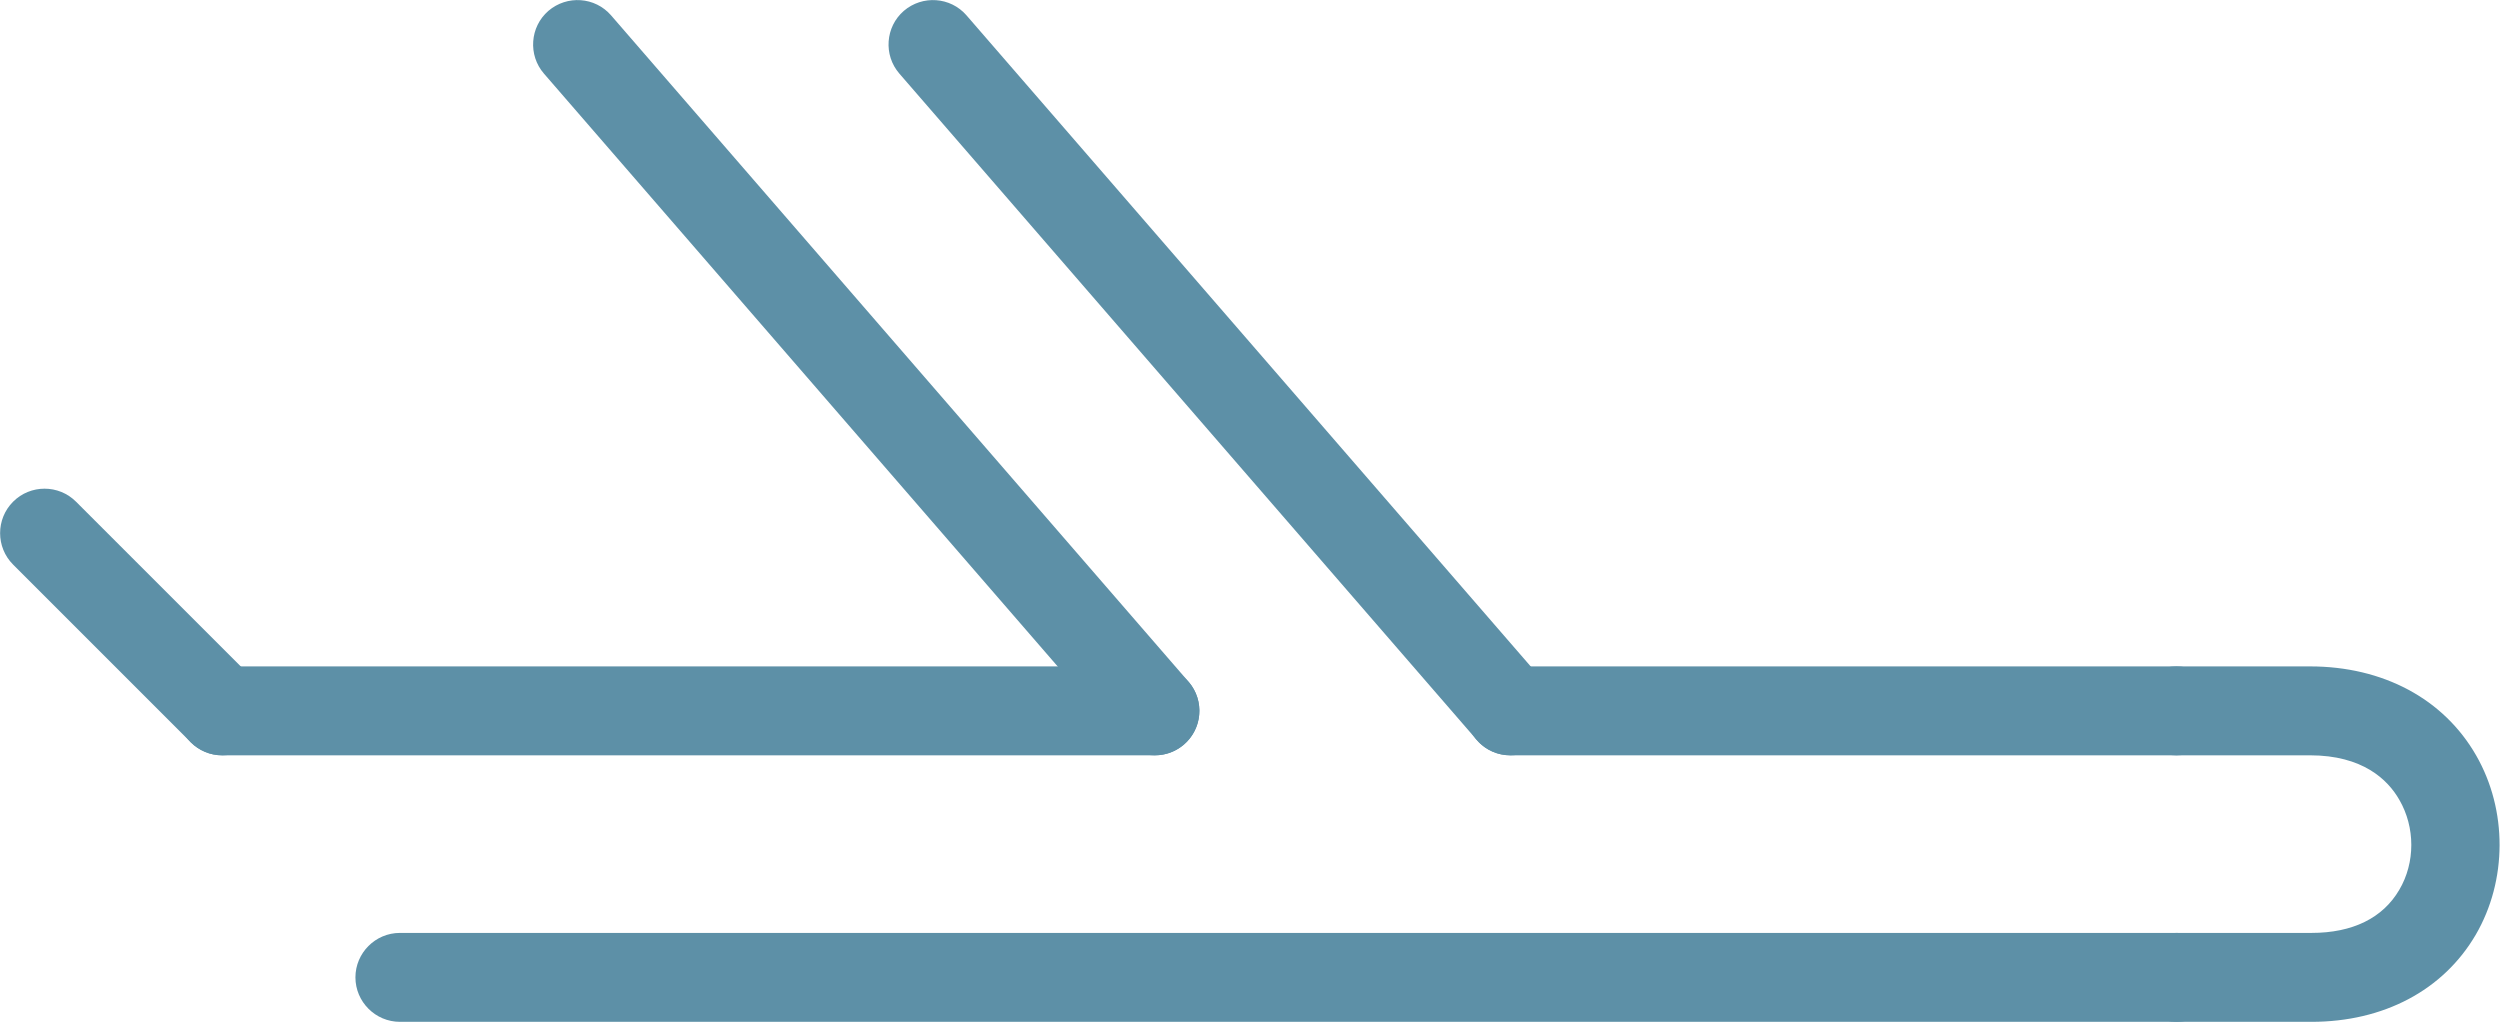
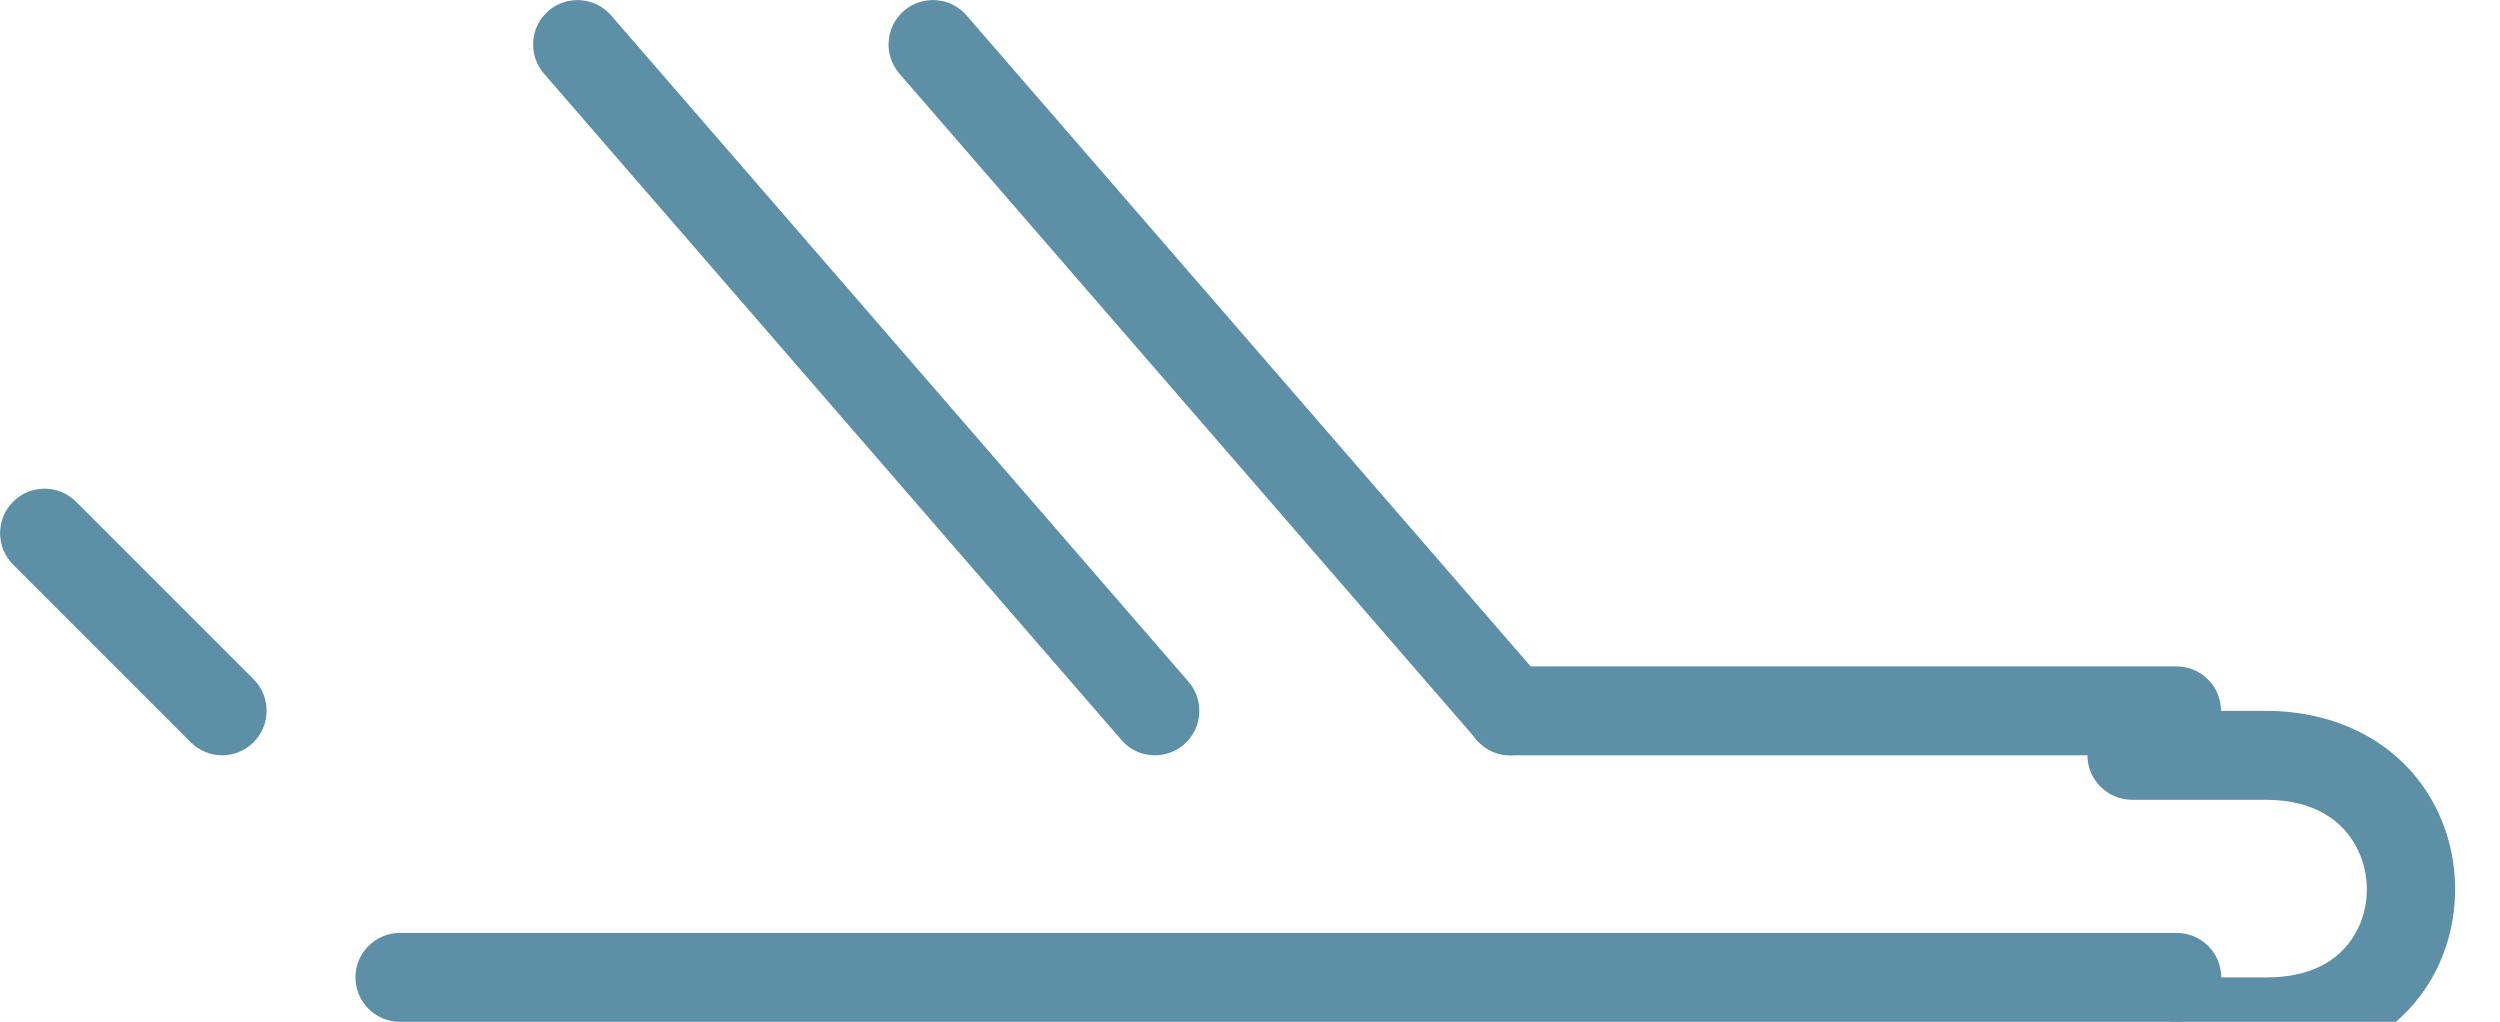
<svg xmlns="http://www.w3.org/2000/svg" id="uuid-bda33154-166e-4d42-b932-e7048ceb1c74" viewBox="0 0 112.47 45.97">
  <defs>
    <style>.uuid-3c233a79-836f-4ca6-8b69-c25d6d11f1c6{fill:#5d90a7;stroke-width:0px;}</style>
  </defs>
  <path class="uuid-3c233a79-836f-4ca6-8b69-c25d6d11f1c6" d="m97.92,45.97H17.99c-1.1,0-2-.9-2-2s.9-2,2-2h79.94c1.1,0,2,.9,2,2s-.9,2-2,2Z" />
-   <path class="uuid-3c233a79-836f-4ca6-8b69-c25d6d11f1c6" d="m51.96,33.98H9.99c-1.1,0-2-.9-2-2s.9-2,2-2h41.97c1.1,0,2,.9,2,2s-.9,2-2,2Z" />
  <path class="uuid-3c233a79-836f-4ca6-8b69-c25d6d11f1c6" d="m97.92,33.98h-29.98c-1.1,0-2-.9-2-2s.9-2,2-2h29.98c1.1,0,2,.9,2,2s-.9,2-2,2Z" />
  <path class="uuid-3c233a79-836f-4ca6-8b69-c25d6d11f1c6" d="m67.95,33.98c-.56,0-1.12-.23-1.51-.69L40.46,3.31c-.72-.83-.63-2.1.2-2.82.84-.72,2.1-.63,2.82.2l25.98,29.98c.72.83.63,2.1-.2,2.82-.38.33-.85.49-1.31.49Z" />
  <path class="uuid-3c233a79-836f-4ca6-8b69-c25d6d11f1c6" d="m51.96,33.98c-.56,0-1.12-.23-1.51-.69L24.47,3.31c-.72-.83-.63-2.1.2-2.82.84-.72,2.1-.63,2.82.2l25.98,29.98c.72.83.63,2.1-.2,2.82-.38.33-.85.49-1.31.49Z" />
  <path class="uuid-3c233a79-836f-4ca6-8b69-c25d6d11f1c6" d="m9.99,33.98c-.51,0-1.02-.2-1.41-.59L.59,25.4c-.78-.78-.78-2.05,0-2.83.78-.78,2.05-.78,2.83,0l7.99,7.99c.78.78.78,2.05,0,2.83-.39.39-.9.59-1.41.59Z" />
-   <path class="uuid-3c233a79-836f-4ca6-8b69-c25d6d11f1c6" d="m104,45.97h-6.08c-1.1,0-2-.9-2-2s.9-2,2-2h6.07c1.85,0,3.21-.67,3.95-1.94.72-1.22.72-2.81,0-4.05-.52-.91-1.65-2-4.02-2h-6.01c-1.1,0-2-.9-2-2s.9-2,2-2h6.01c3.29,0,6.02,1.46,7.48,4.01,1.41,2.46,1.4,5.62-.02,8.06-1.46,2.5-4.15,3.92-7.39,3.92Z" />
+   <path class="uuid-3c233a79-836f-4ca6-8b69-c25d6d11f1c6" d="m104,45.97h-6.08c-1.1,0-2-.9-2-2h6.07c1.85,0,3.21-.67,3.95-1.94.72-1.22.72-2.81,0-4.05-.52-.91-1.65-2-4.02-2h-6.01c-1.1,0-2-.9-2-2s.9-2,2-2h6.01c3.29,0,6.02,1.46,7.48,4.01,1.41,2.46,1.4,5.62-.02,8.06-1.46,2.5-4.15,3.92-7.39,3.92Z" />
</svg>